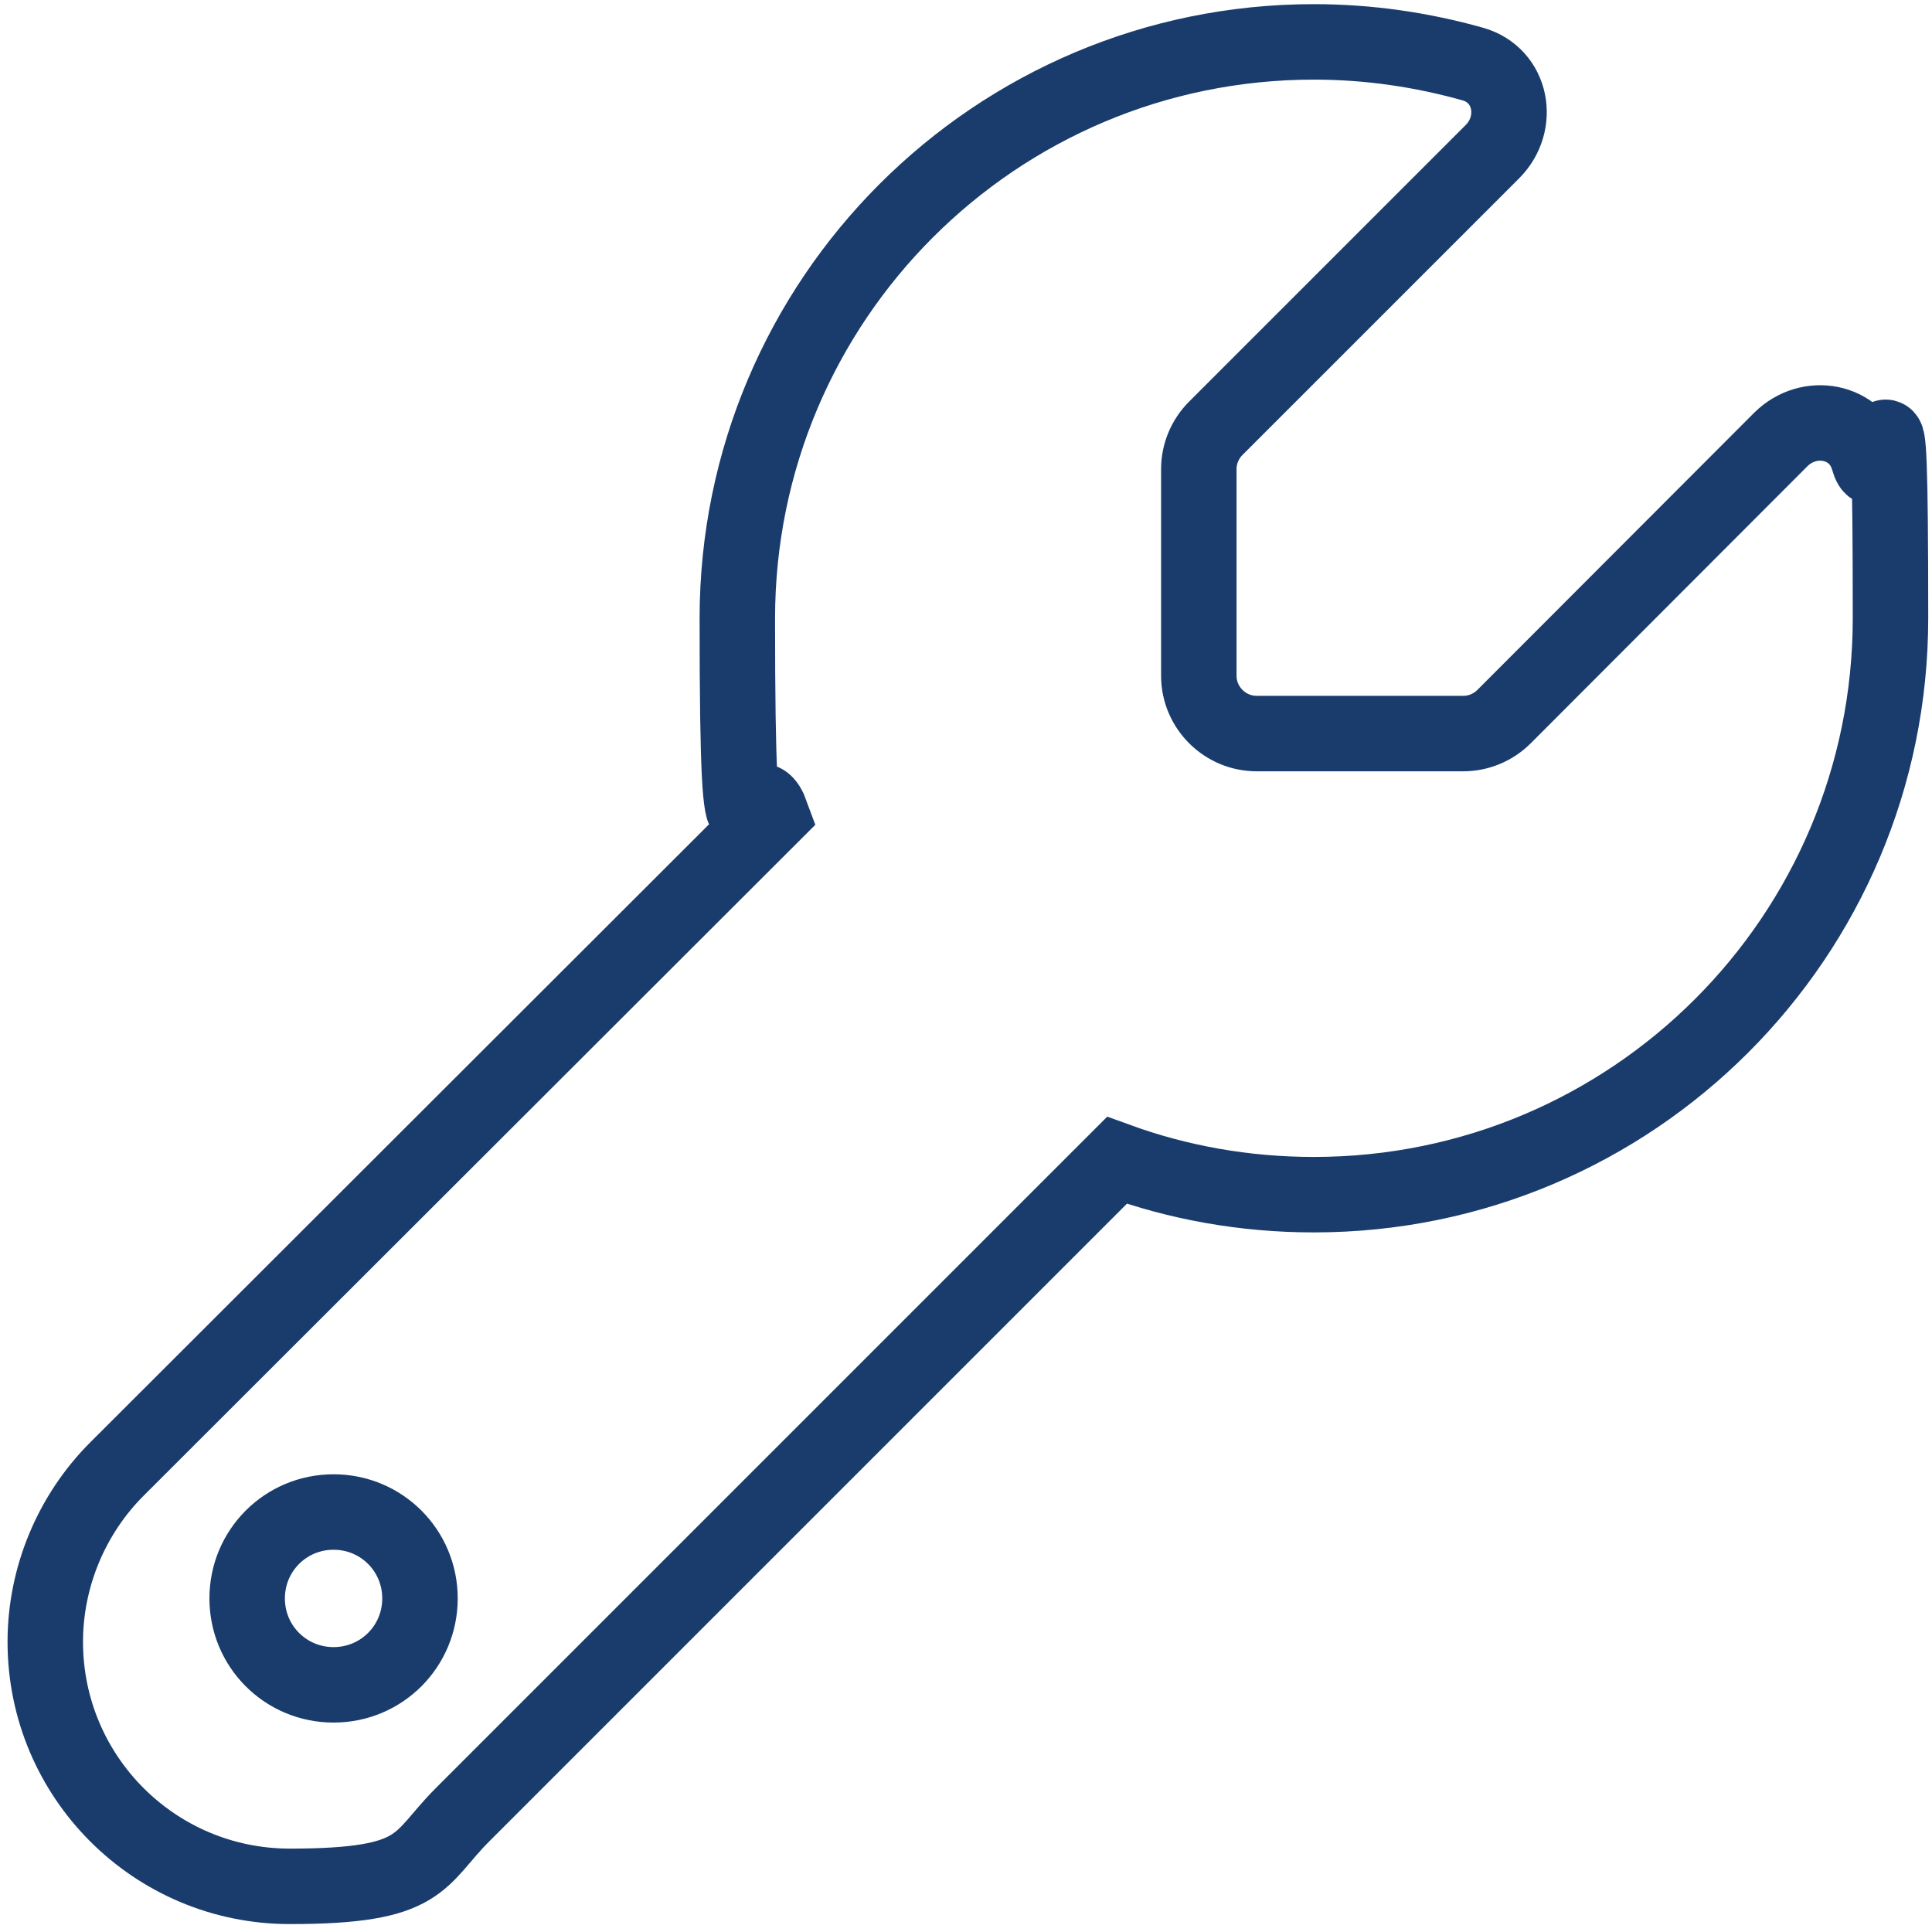
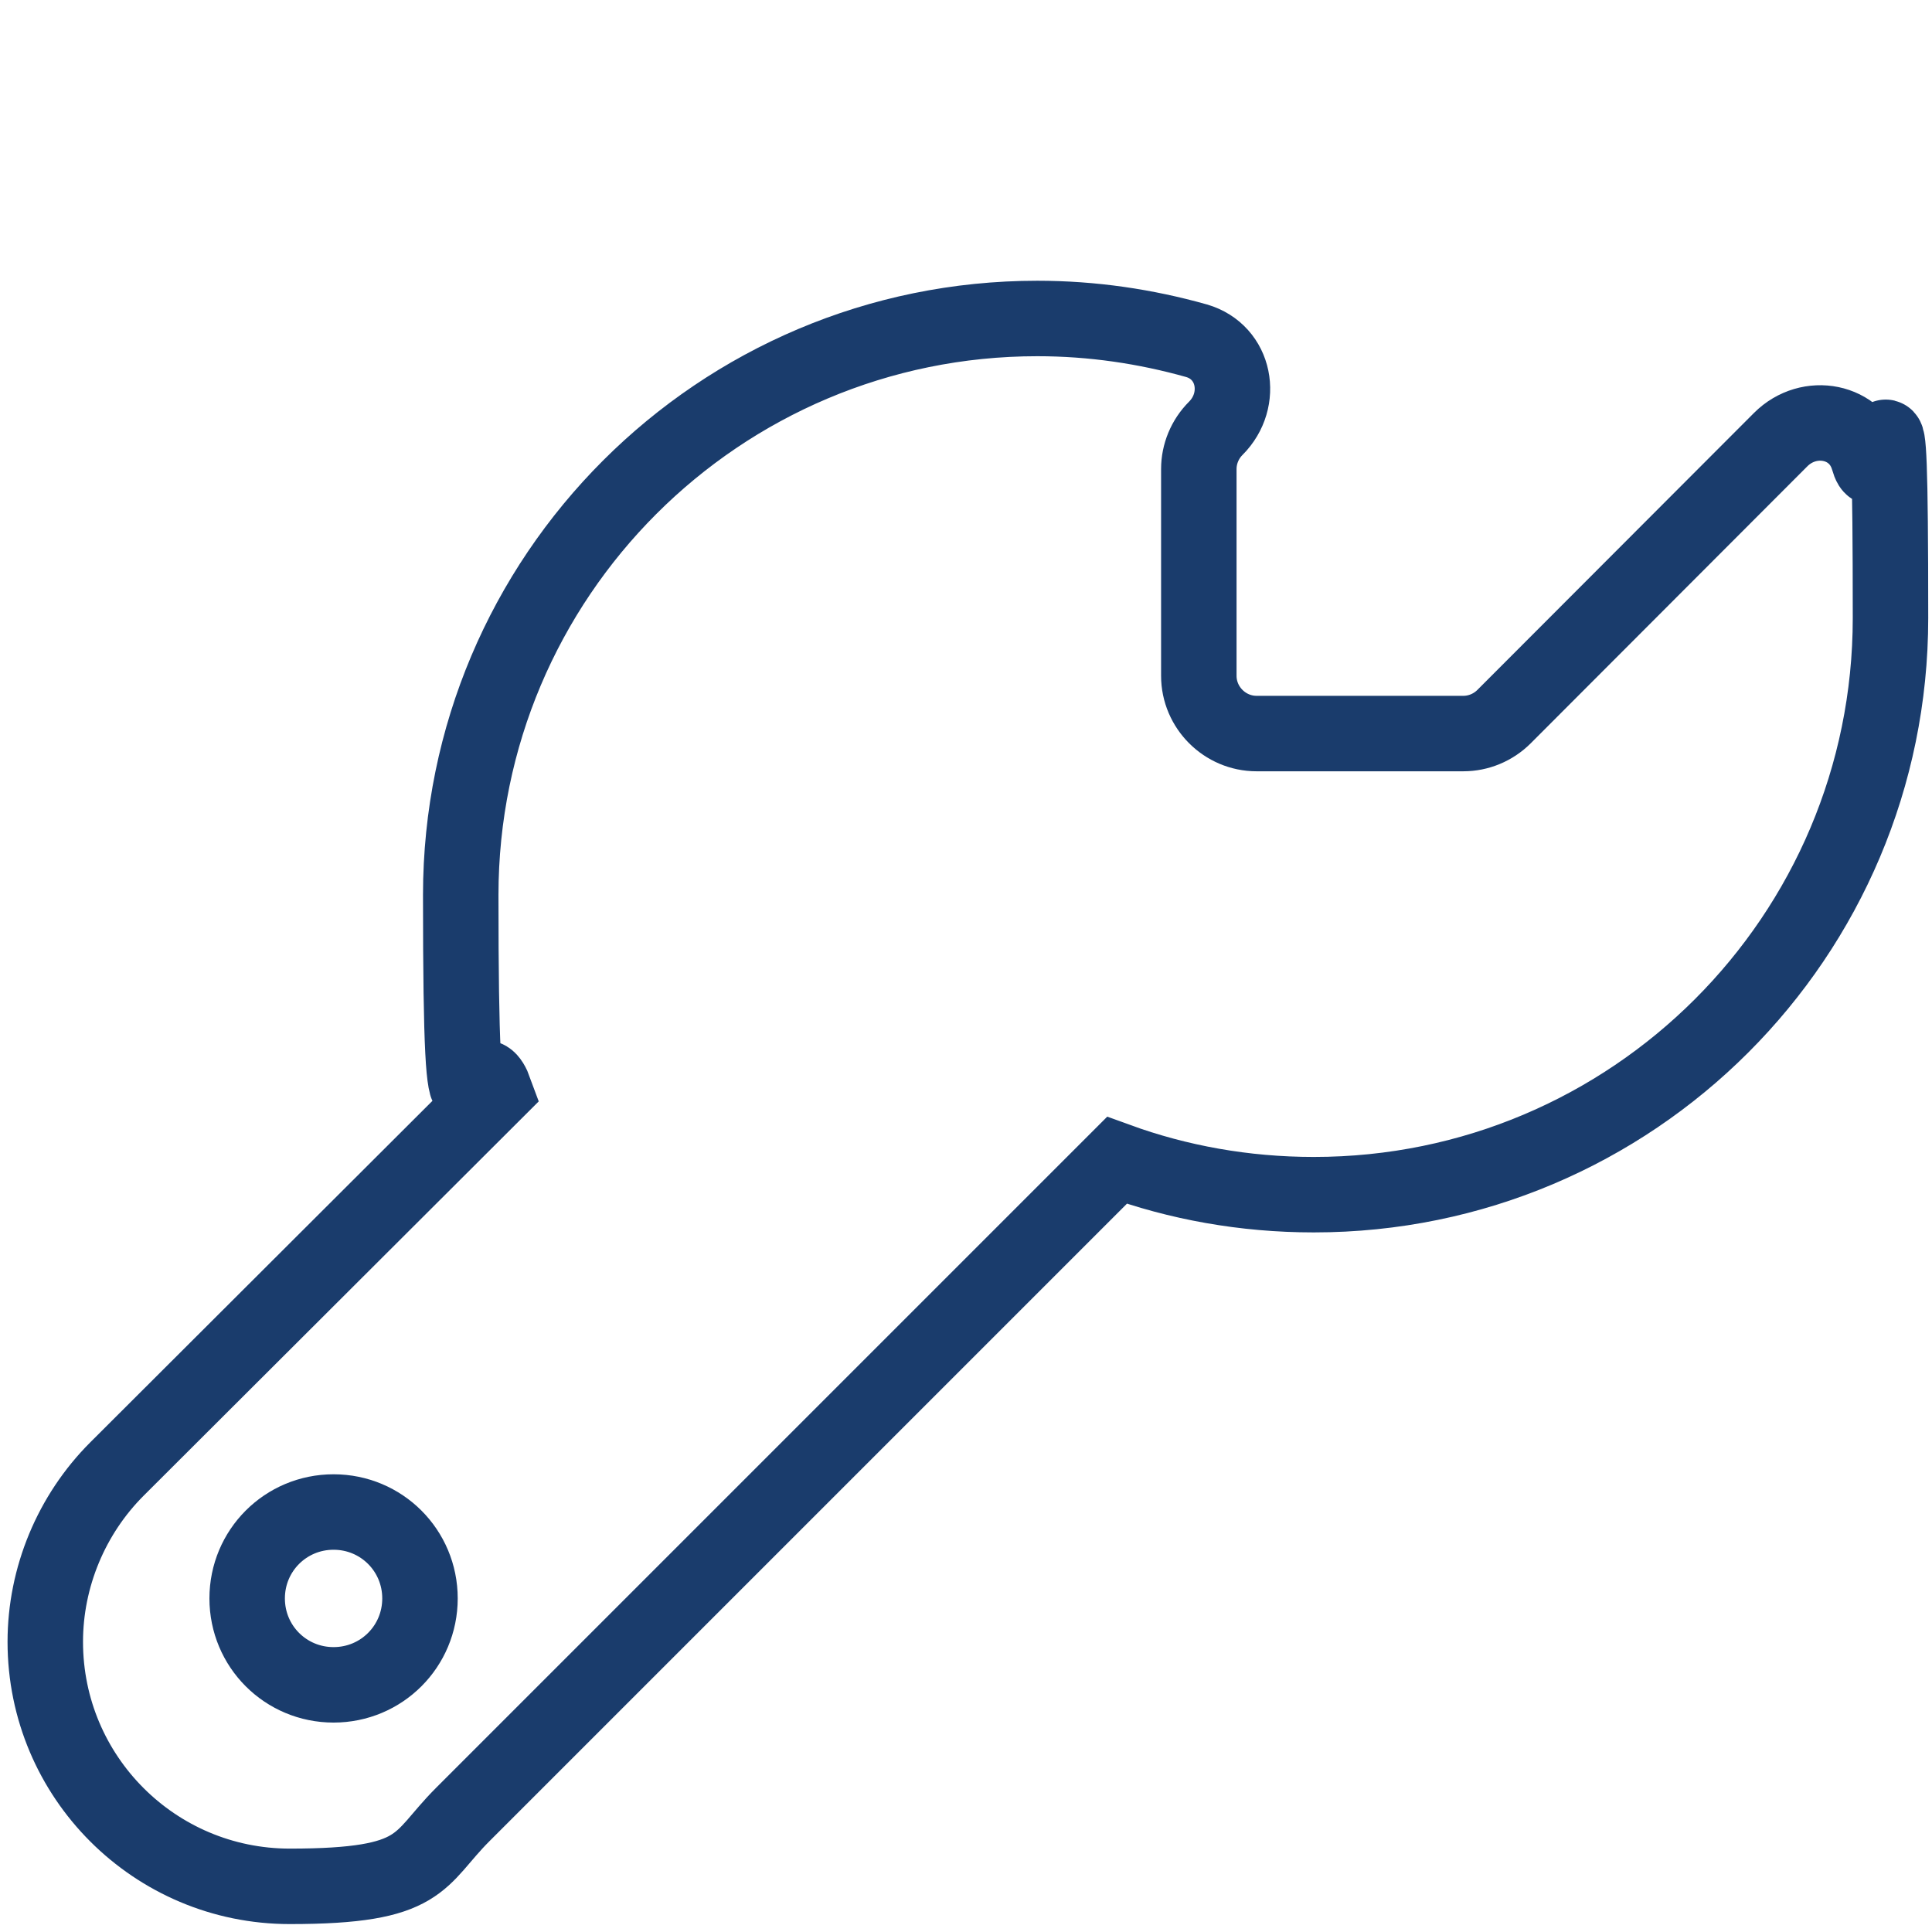
<svg xmlns="http://www.w3.org/2000/svg" version="1.1" viewBox="0 0 512 512">
  <defs>
    <style>
      .cls-1 {
        fill: none;
        stroke: #1a3c6c;
        stroke-miterlimit: 10;
        stroke-width: 20px;
      }
    </style>
  </defs>
  <g>
    <g id="Layer_1">
-       <path class="cls-1" d="M348.2,316.6c84.4,0,152.8-68.4,152.8-152.8s-2.1-28.7-5.9-42.2c-3-10.3-15.7-12.6-23.2-5.1l-73.3,73.4c-2.9,2.9-6.8,4.5-10.8,4.5h-54.8c-8.4,0-15.3-6.9-15.3-15.3v-54.8c0-4,1.6-7.9,4.5-10.8l73.3-73.3c7.5-7.5,5.2-20.2-5.1-23.2-13.5-3.8-27.6-5.9-42.2-5.9-84.4,0-152.8,68.4-152.8,152.8s3.2,35.8,9.1,52.1L31,389.3c-12.1,12.1-19,28.7-19,45.8,0,35.8,29,64.8,64.8,64.8s33.7-6.9,45.8-19l173.4-173.4c16.2,5.9,33.8,9.1,52.1,9.1ZM88.4,446.5c-12.7,0-22.9-10.2-22.9-22.9s10.2-22.9,22.9-22.9,22.9,10.2,22.9,22.9-10.2,22.9-22.9,22.9Z" />
+       <path class="cls-1" d="M348.2,316.6c84.4,0,152.8-68.4,152.8-152.8s-2.1-28.7-5.9-42.2c-3-10.3-15.7-12.6-23.2-5.1l-73.3,73.4c-2.9,2.9-6.8,4.5-10.8,4.5h-54.8c-8.4,0-15.3-6.9-15.3-15.3v-54.8c0-4,1.6-7.9,4.5-10.8c7.5-7.5,5.2-20.2-5.1-23.2-13.5-3.8-27.6-5.9-42.2-5.9-84.4,0-152.8,68.4-152.8,152.8s3.2,35.8,9.1,52.1L31,389.3c-12.1,12.1-19,28.7-19,45.8,0,35.8,29,64.8,64.8,64.8s33.7-6.9,45.8-19l173.4-173.4c16.2,5.9,33.8,9.1,52.1,9.1ZM88.4,446.5c-12.7,0-22.9-10.2-22.9-22.9s10.2-22.9,22.9-22.9,22.9,10.2,22.9,22.9-10.2,22.9-22.9,22.9Z" />
    </g>
  </g>
</svg>